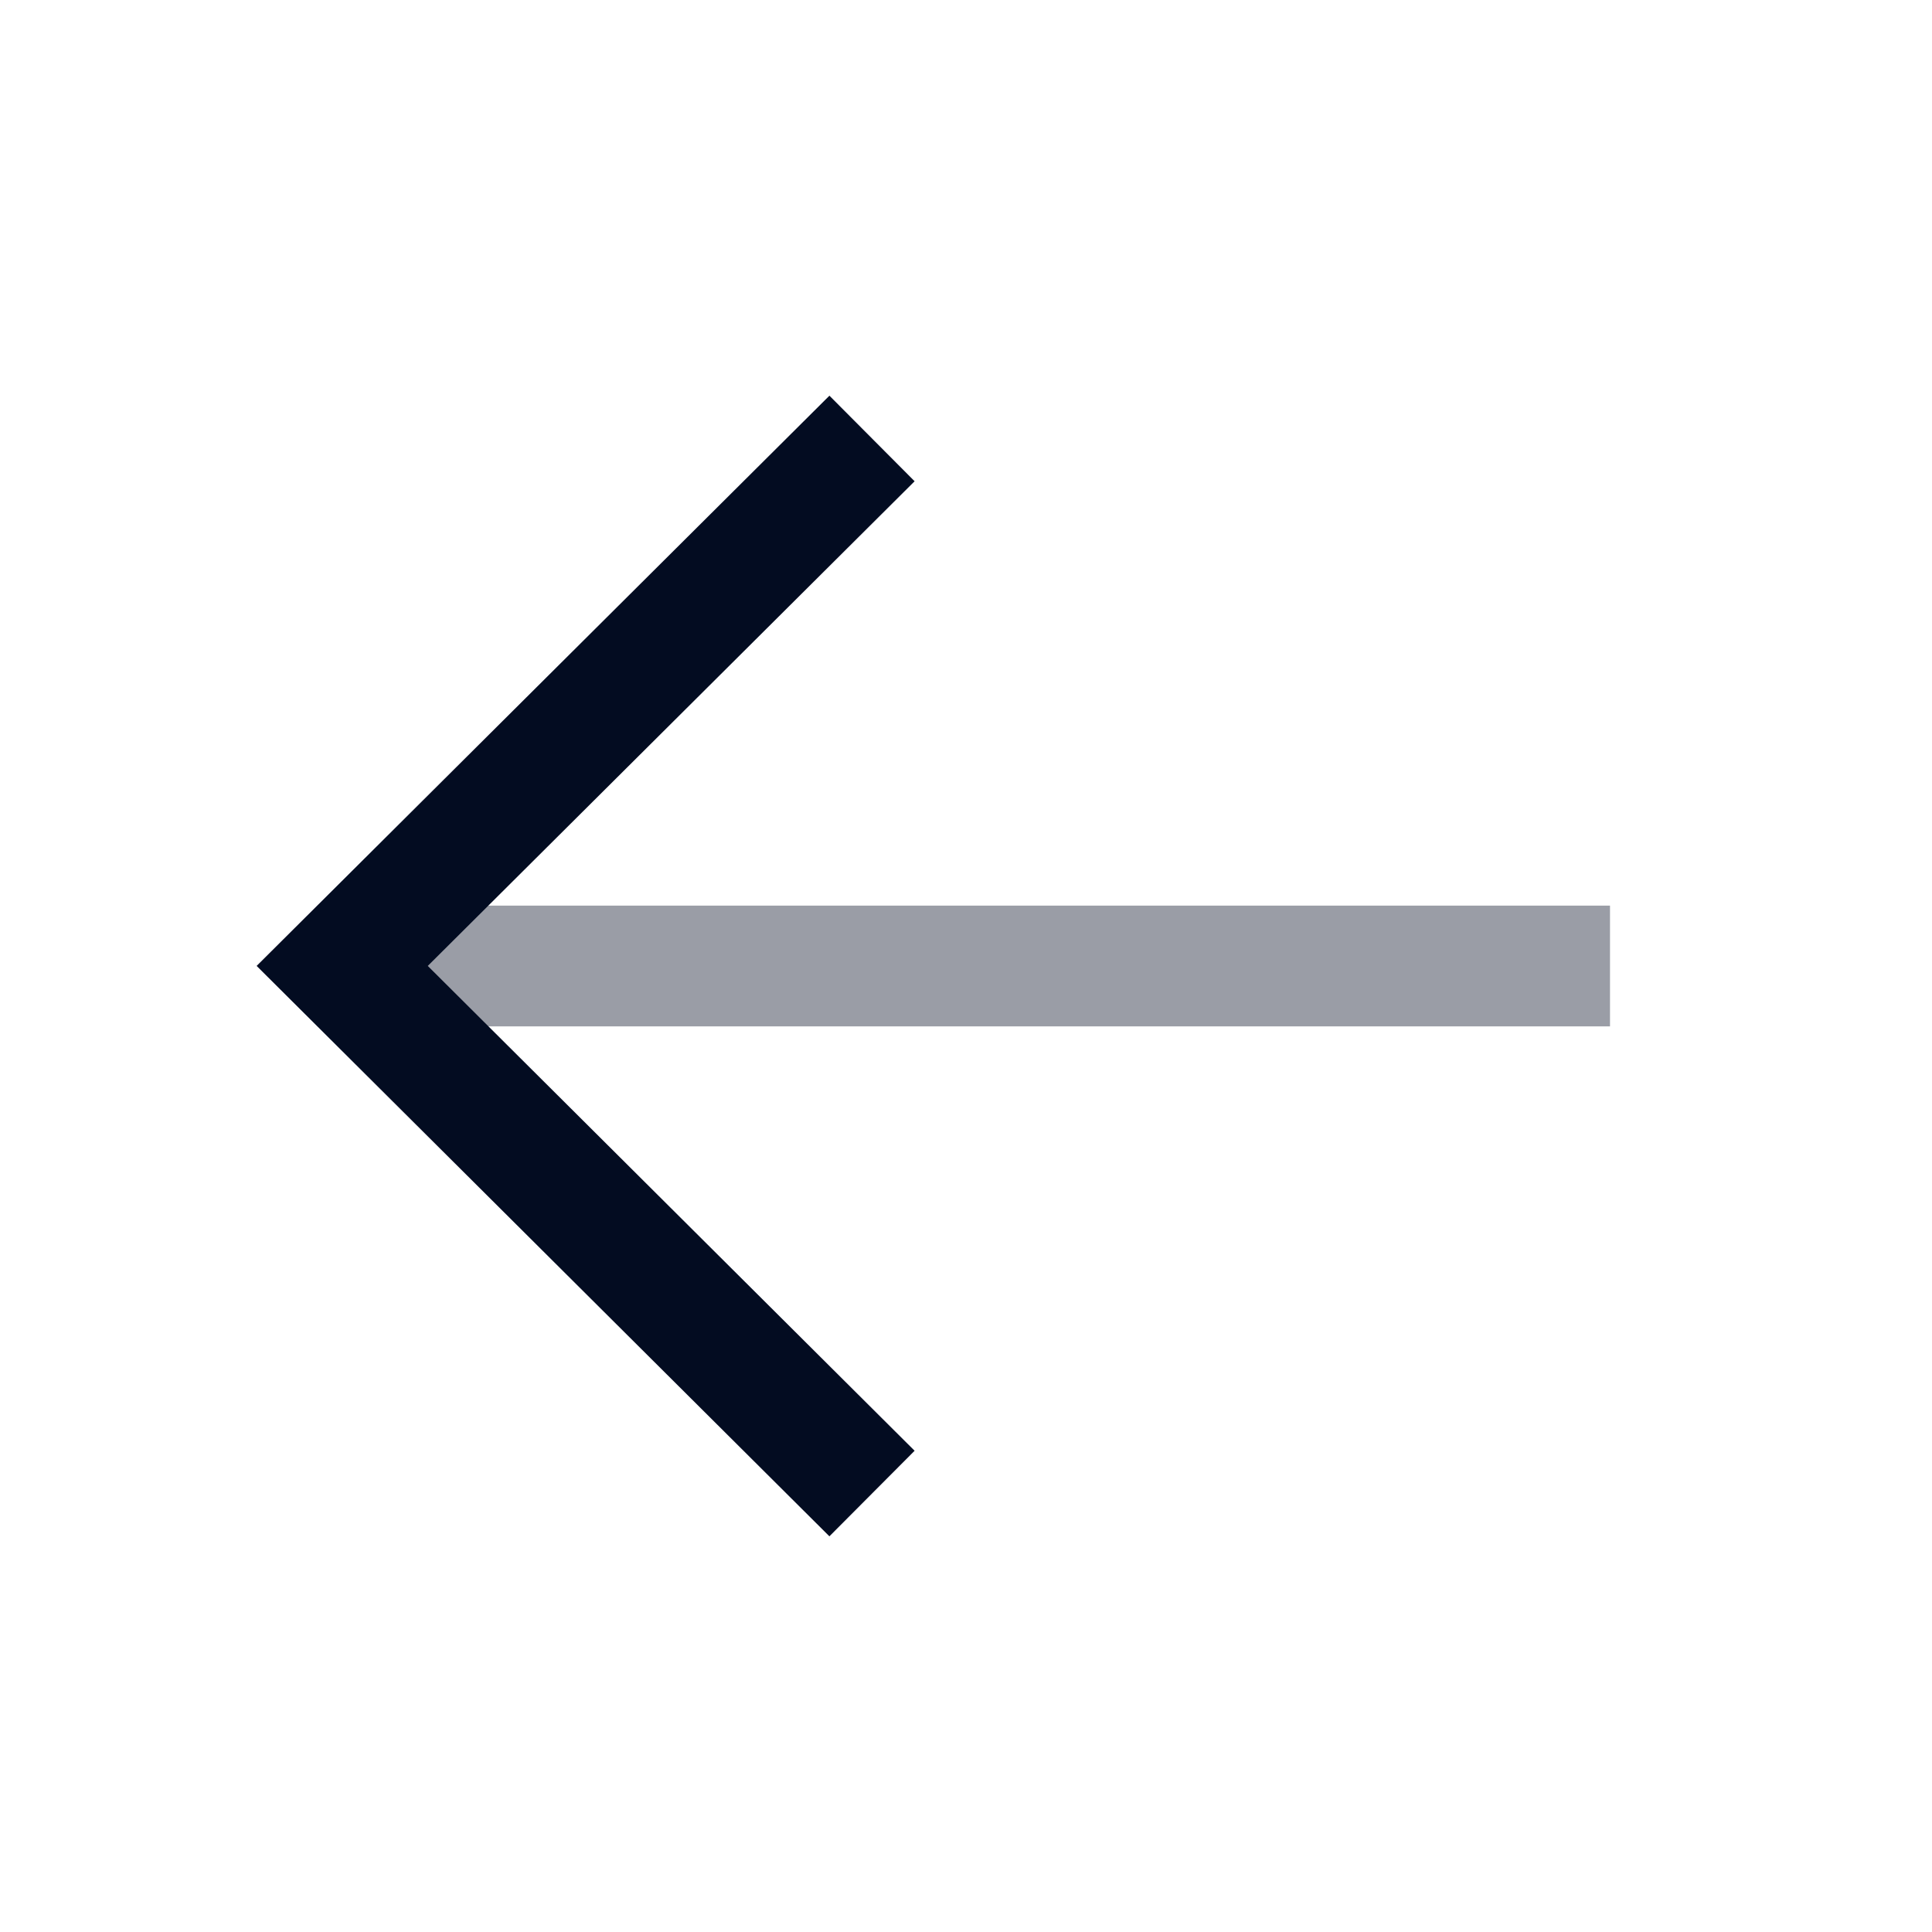
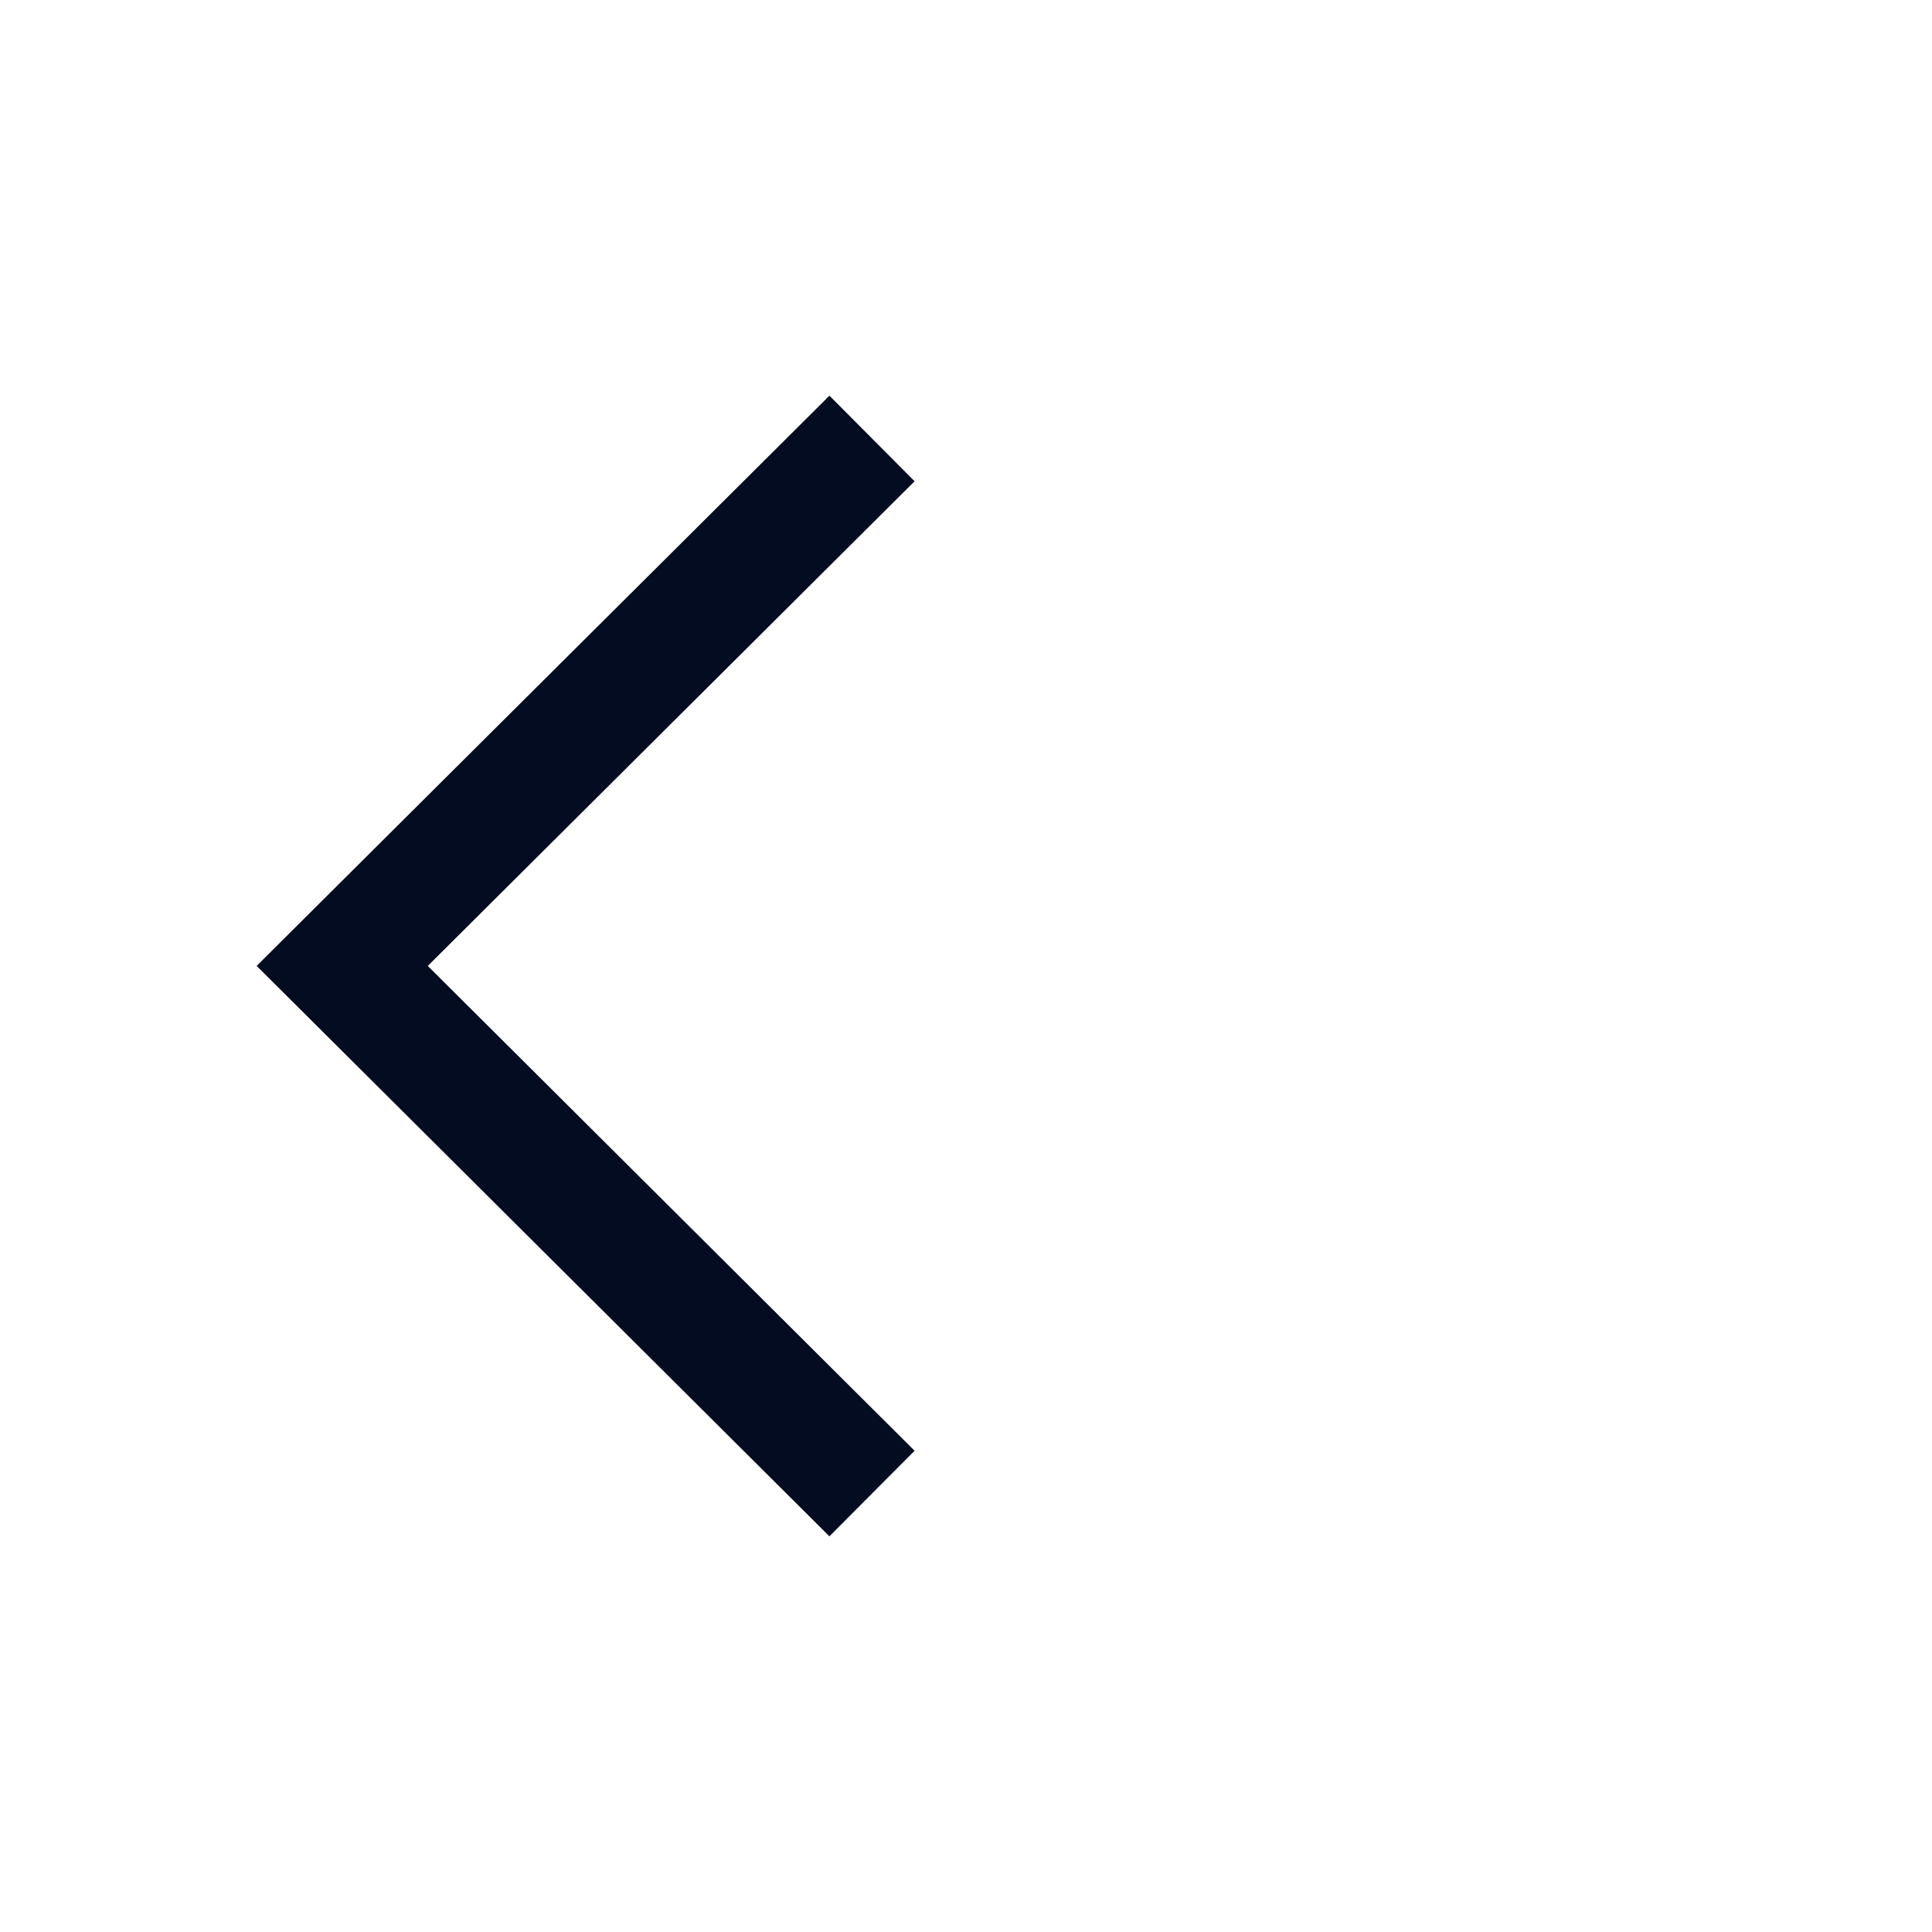
<svg xmlns="http://www.w3.org/2000/svg" width="24" height="24" viewBox="0 0 24 24" fill="none">
-   <path opacity="0.4" d="M4.85 12H19.25" stroke="#030C21" stroke-width="1.5" stroke-linecap="square" />
  <path d="M10.301 5.976L4.251 11.999L10.301 18.024" stroke="#030C21" stroke-width="1.5" stroke-linecap="square" />
</svg>